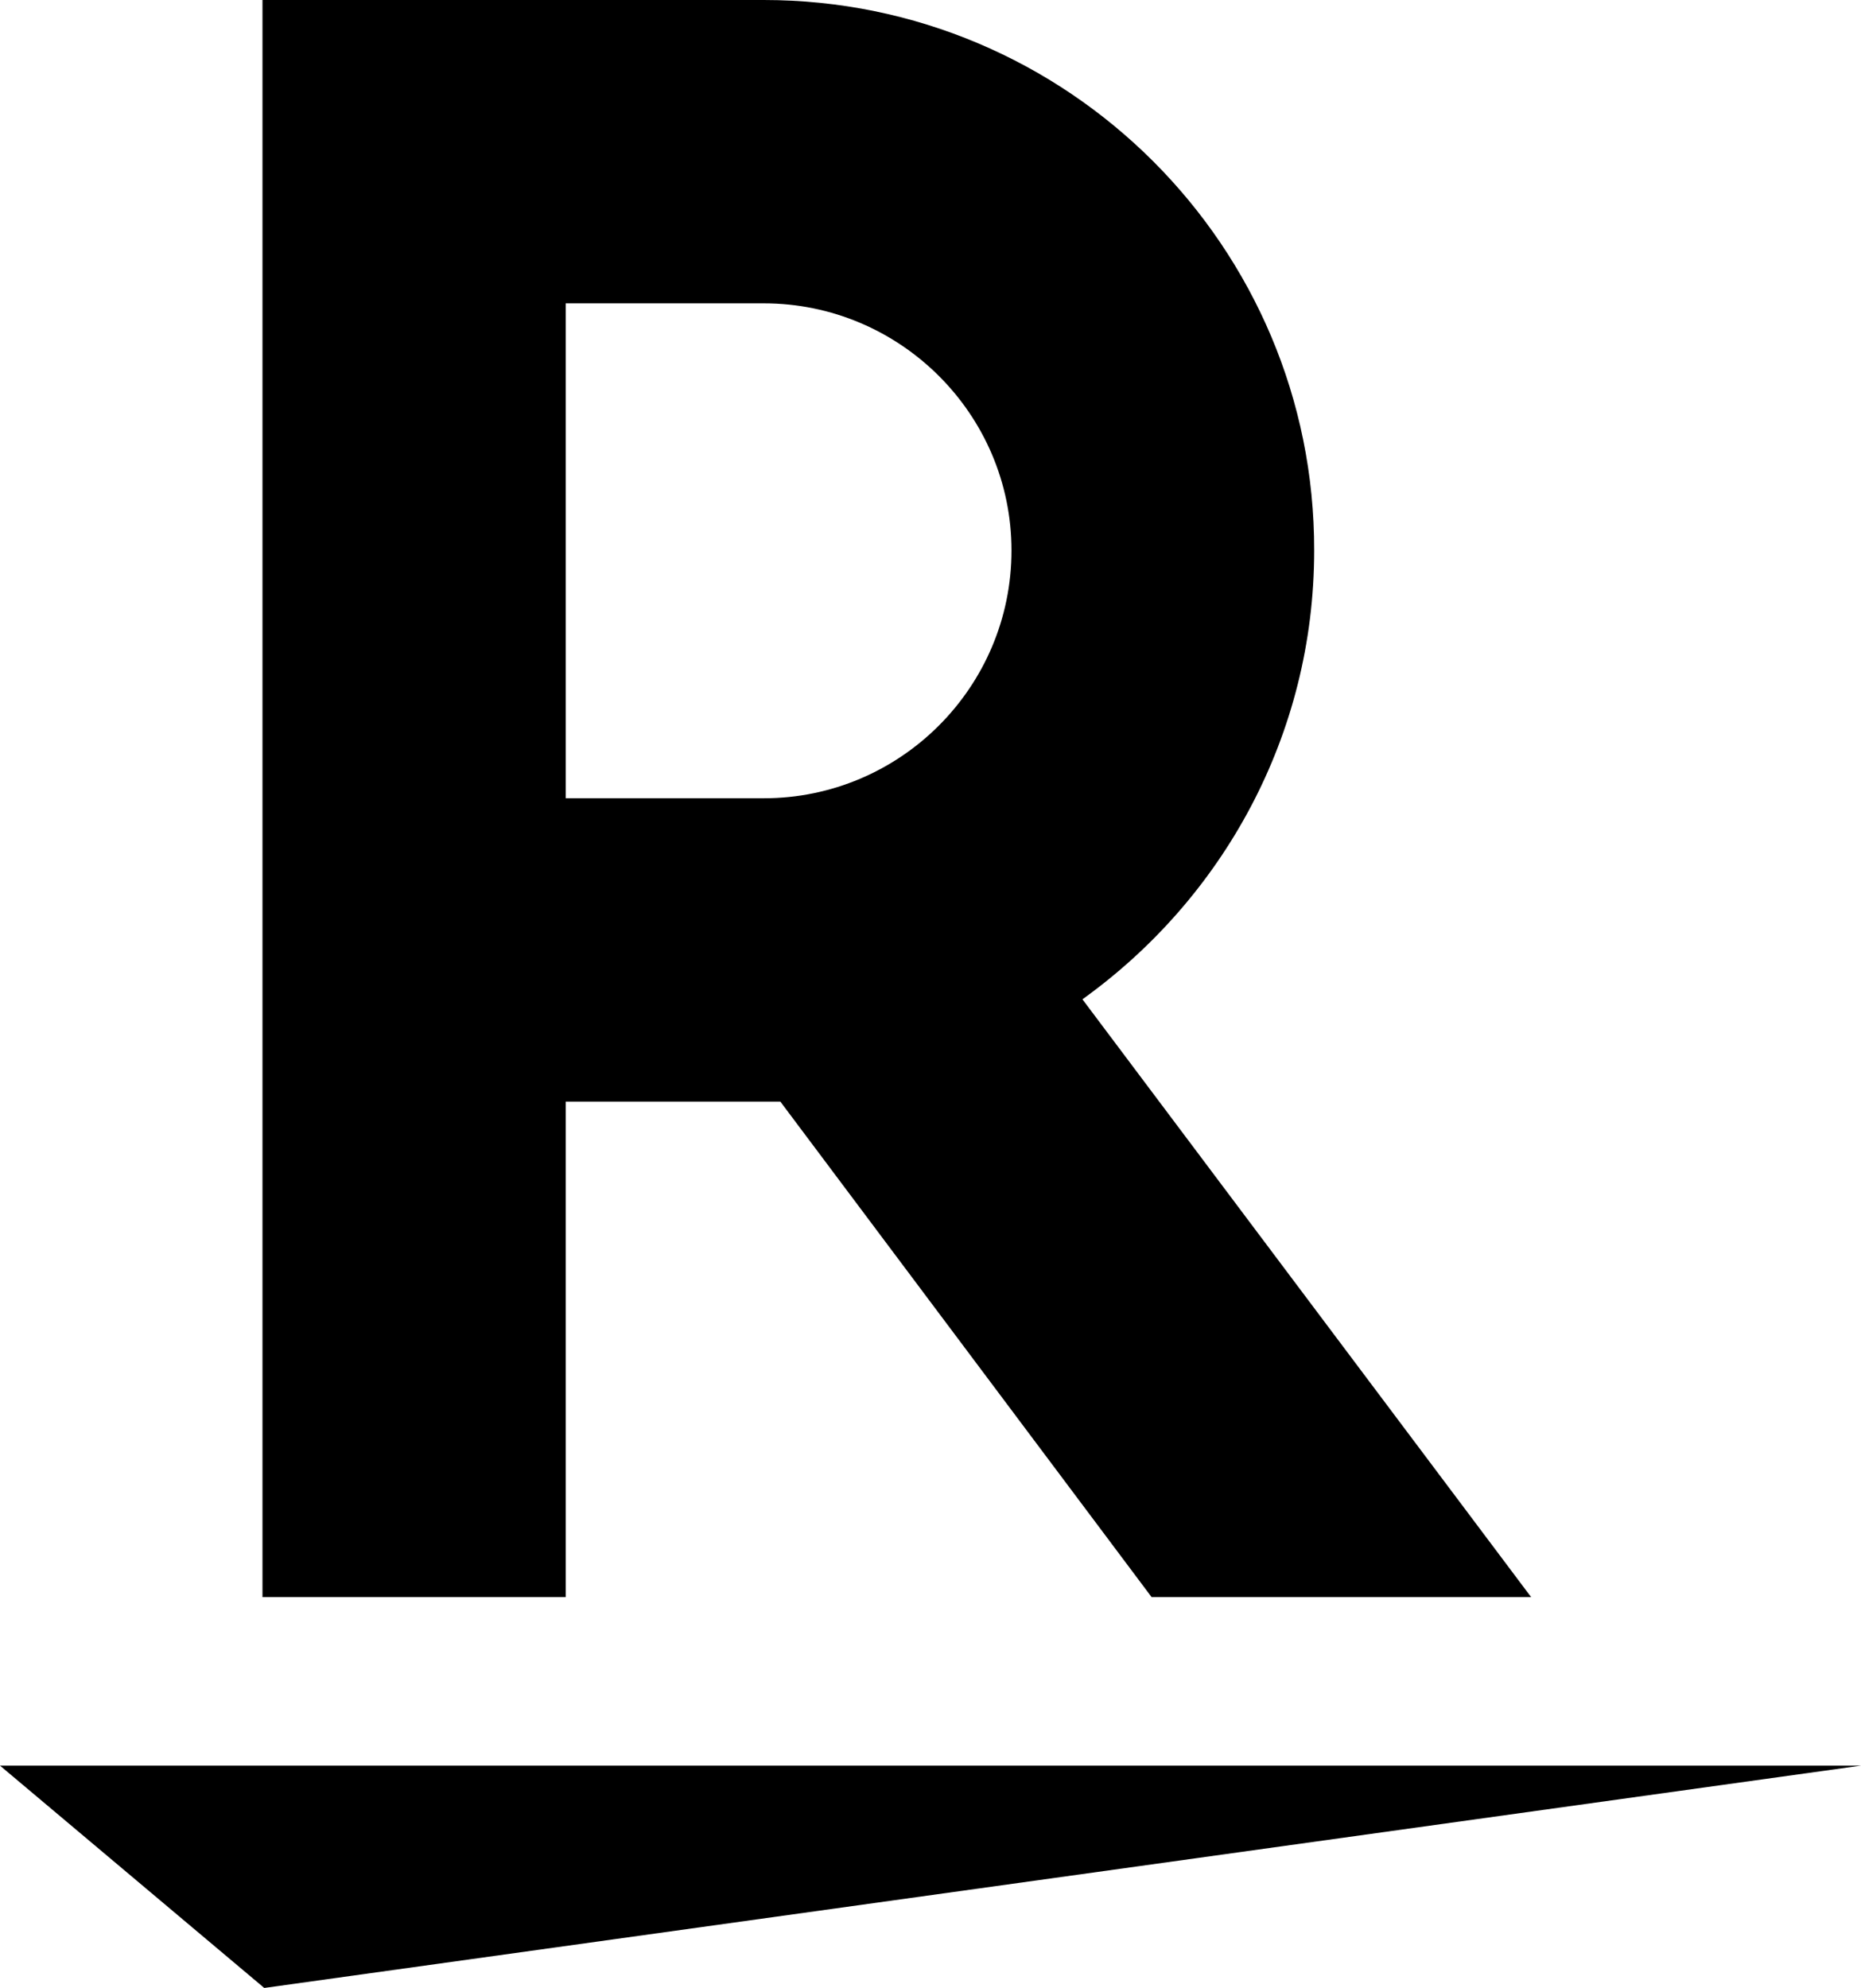
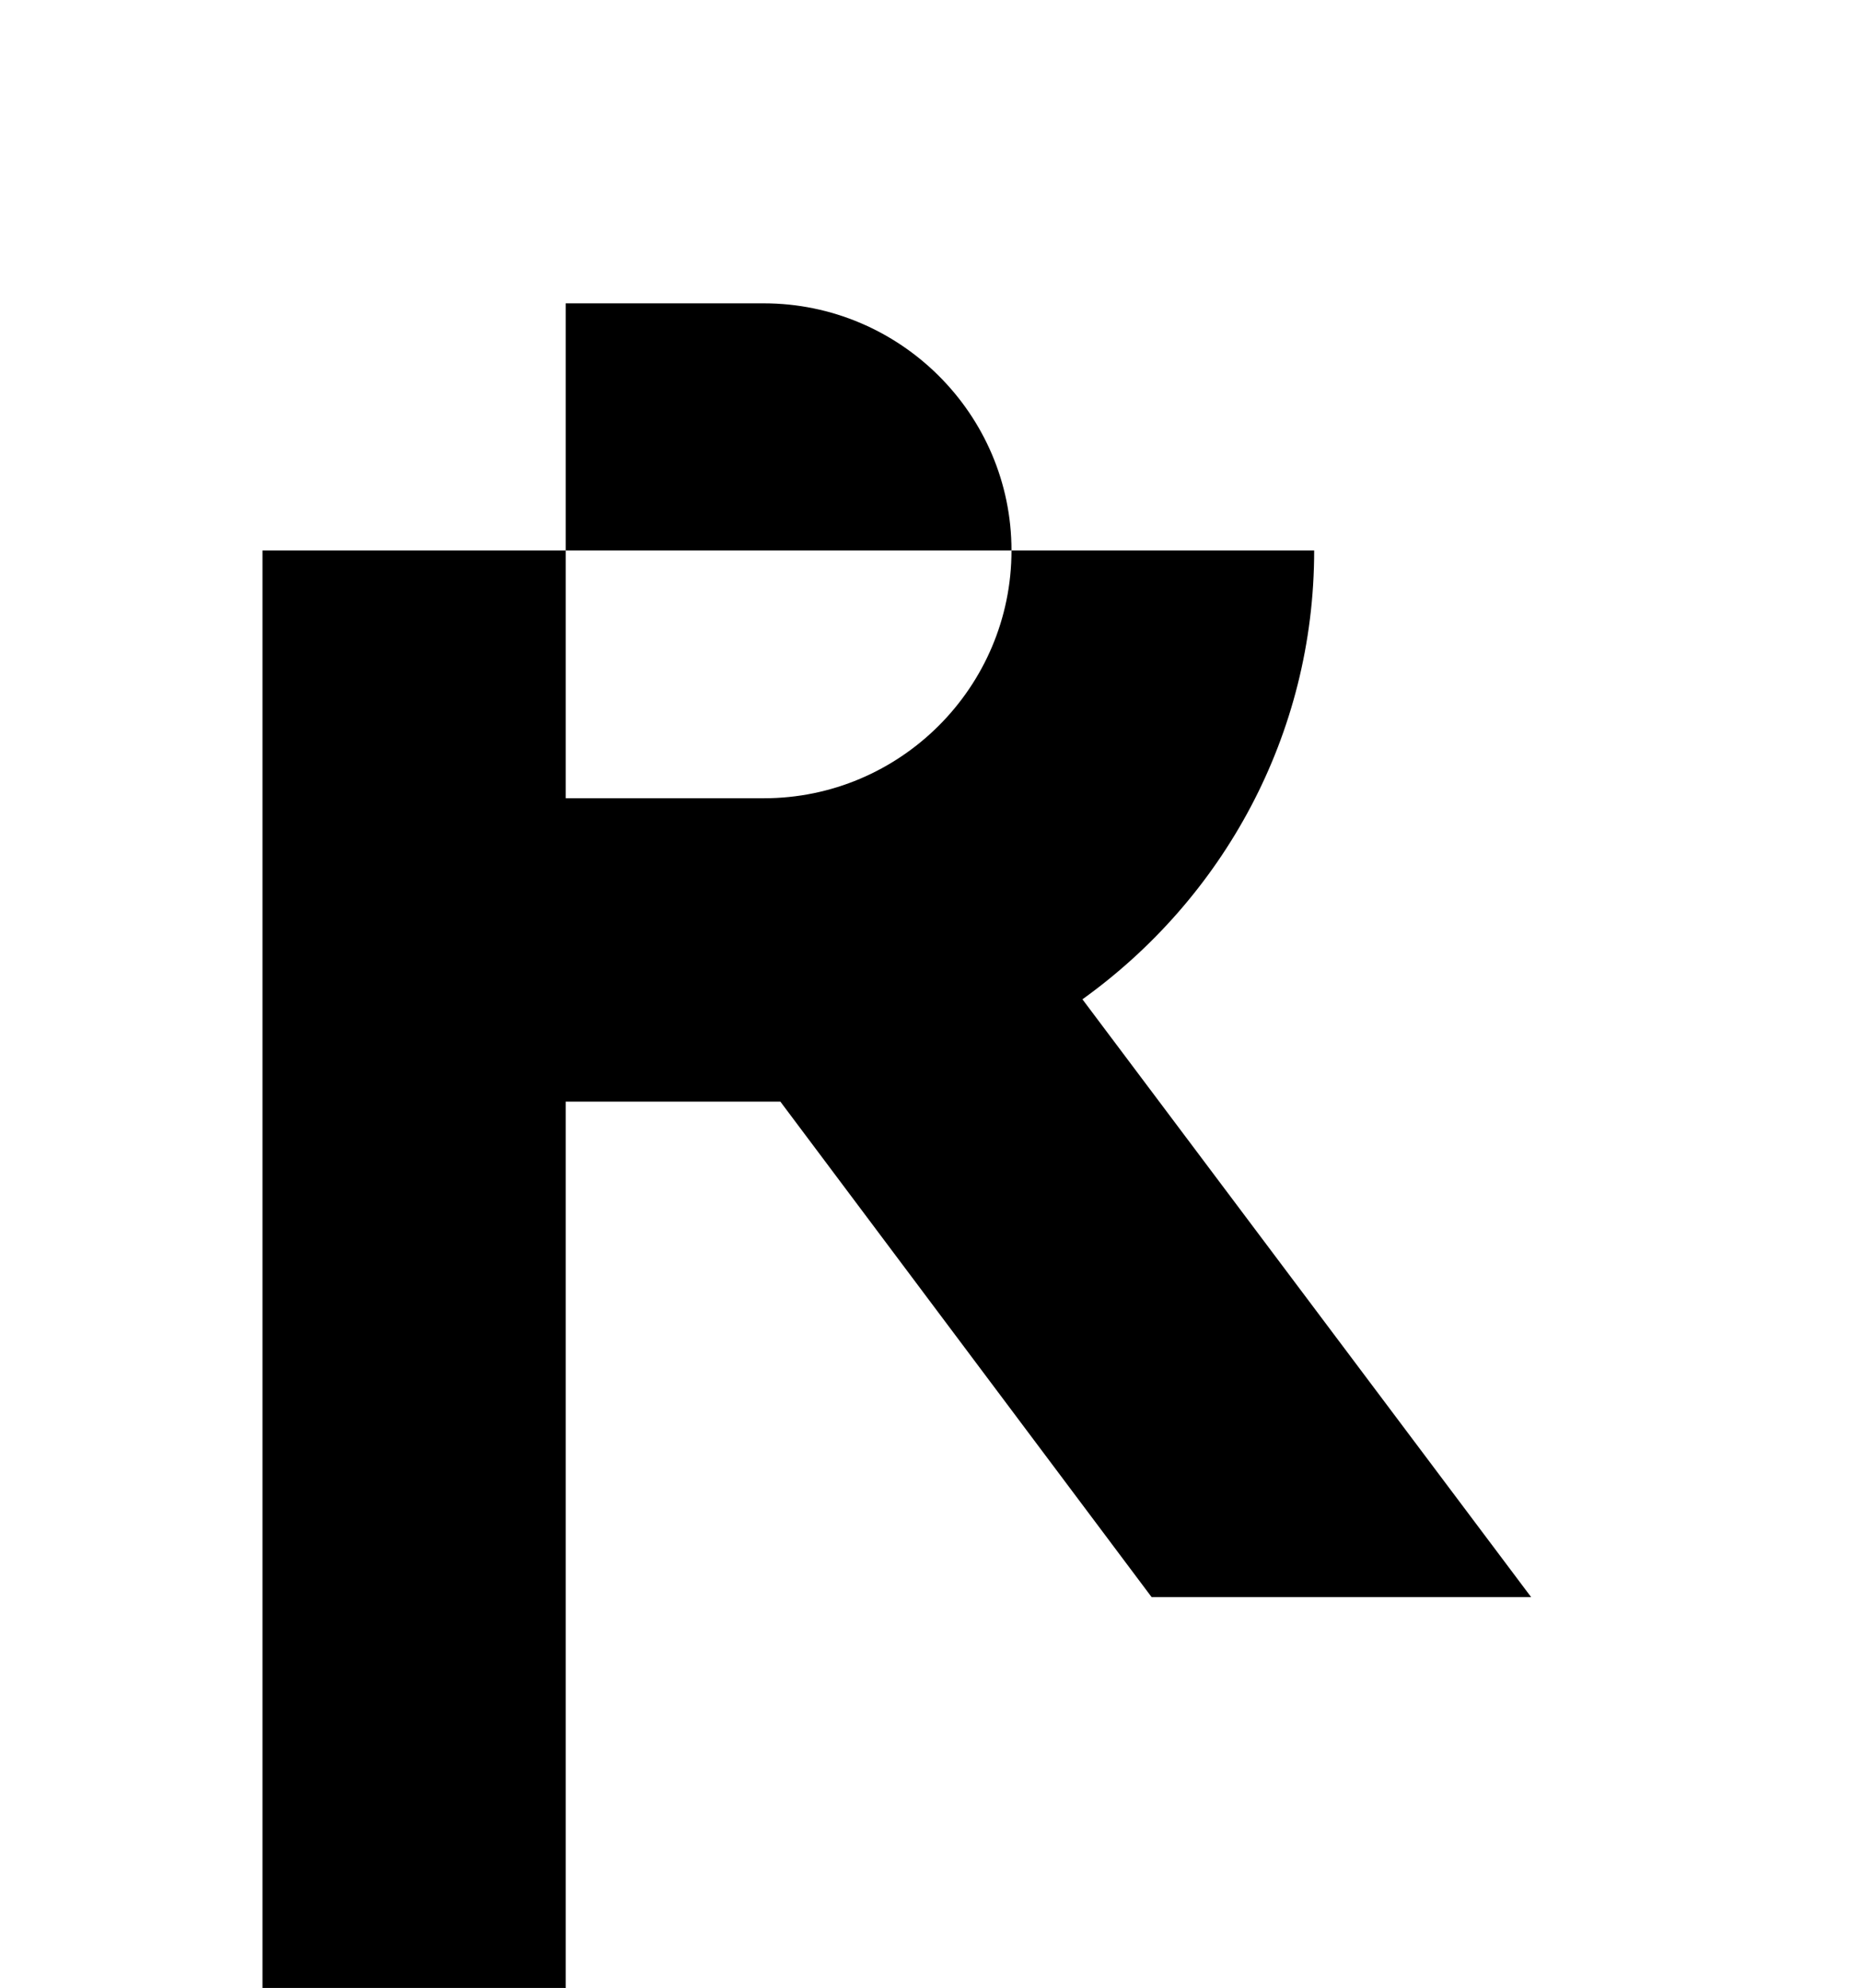
<svg xmlns="http://www.w3.org/2000/svg" id="_レイヤー_2" data-name="レイヤー 2" viewBox="0 0 31.48 33.62">
  <defs>
    <style>
      .cls-1 {
        stroke-width: 0px;
      }
    </style>
  </defs>
  <g id="footer">
    <g>
-       <polygon class="cls-1" points="31.48 29.86 0 29.86 4.47 33.62 31.48 29.86" />
-       <path class="cls-1" d="m9.57,27.01v-8.38h3.63l6.28,8.38h6.42l-7.59-10.11c2.37-1.7,3.92-4.46,3.92-7.59C22.24,4.17,18.06,0,12.92,0H4.44v27.01h5.13Zm0-21.88h3.35c2.3,0,4.19,1.87,4.19,4.18s-1.88,4.19-4.19,4.19h-3.35V5.13Z" />
+       <path class="cls-1" d="m9.57,27.01v-8.38h3.63l6.28,8.38h6.42l-7.59-10.11c2.37-1.7,3.92-4.46,3.92-7.59H4.44v27.01h5.13Zm0-21.88h3.35c2.3,0,4.19,1.87,4.19,4.18s-1.88,4.19-4.19,4.19h-3.35V5.13Z" />
    </g>
  </g>
</svg>